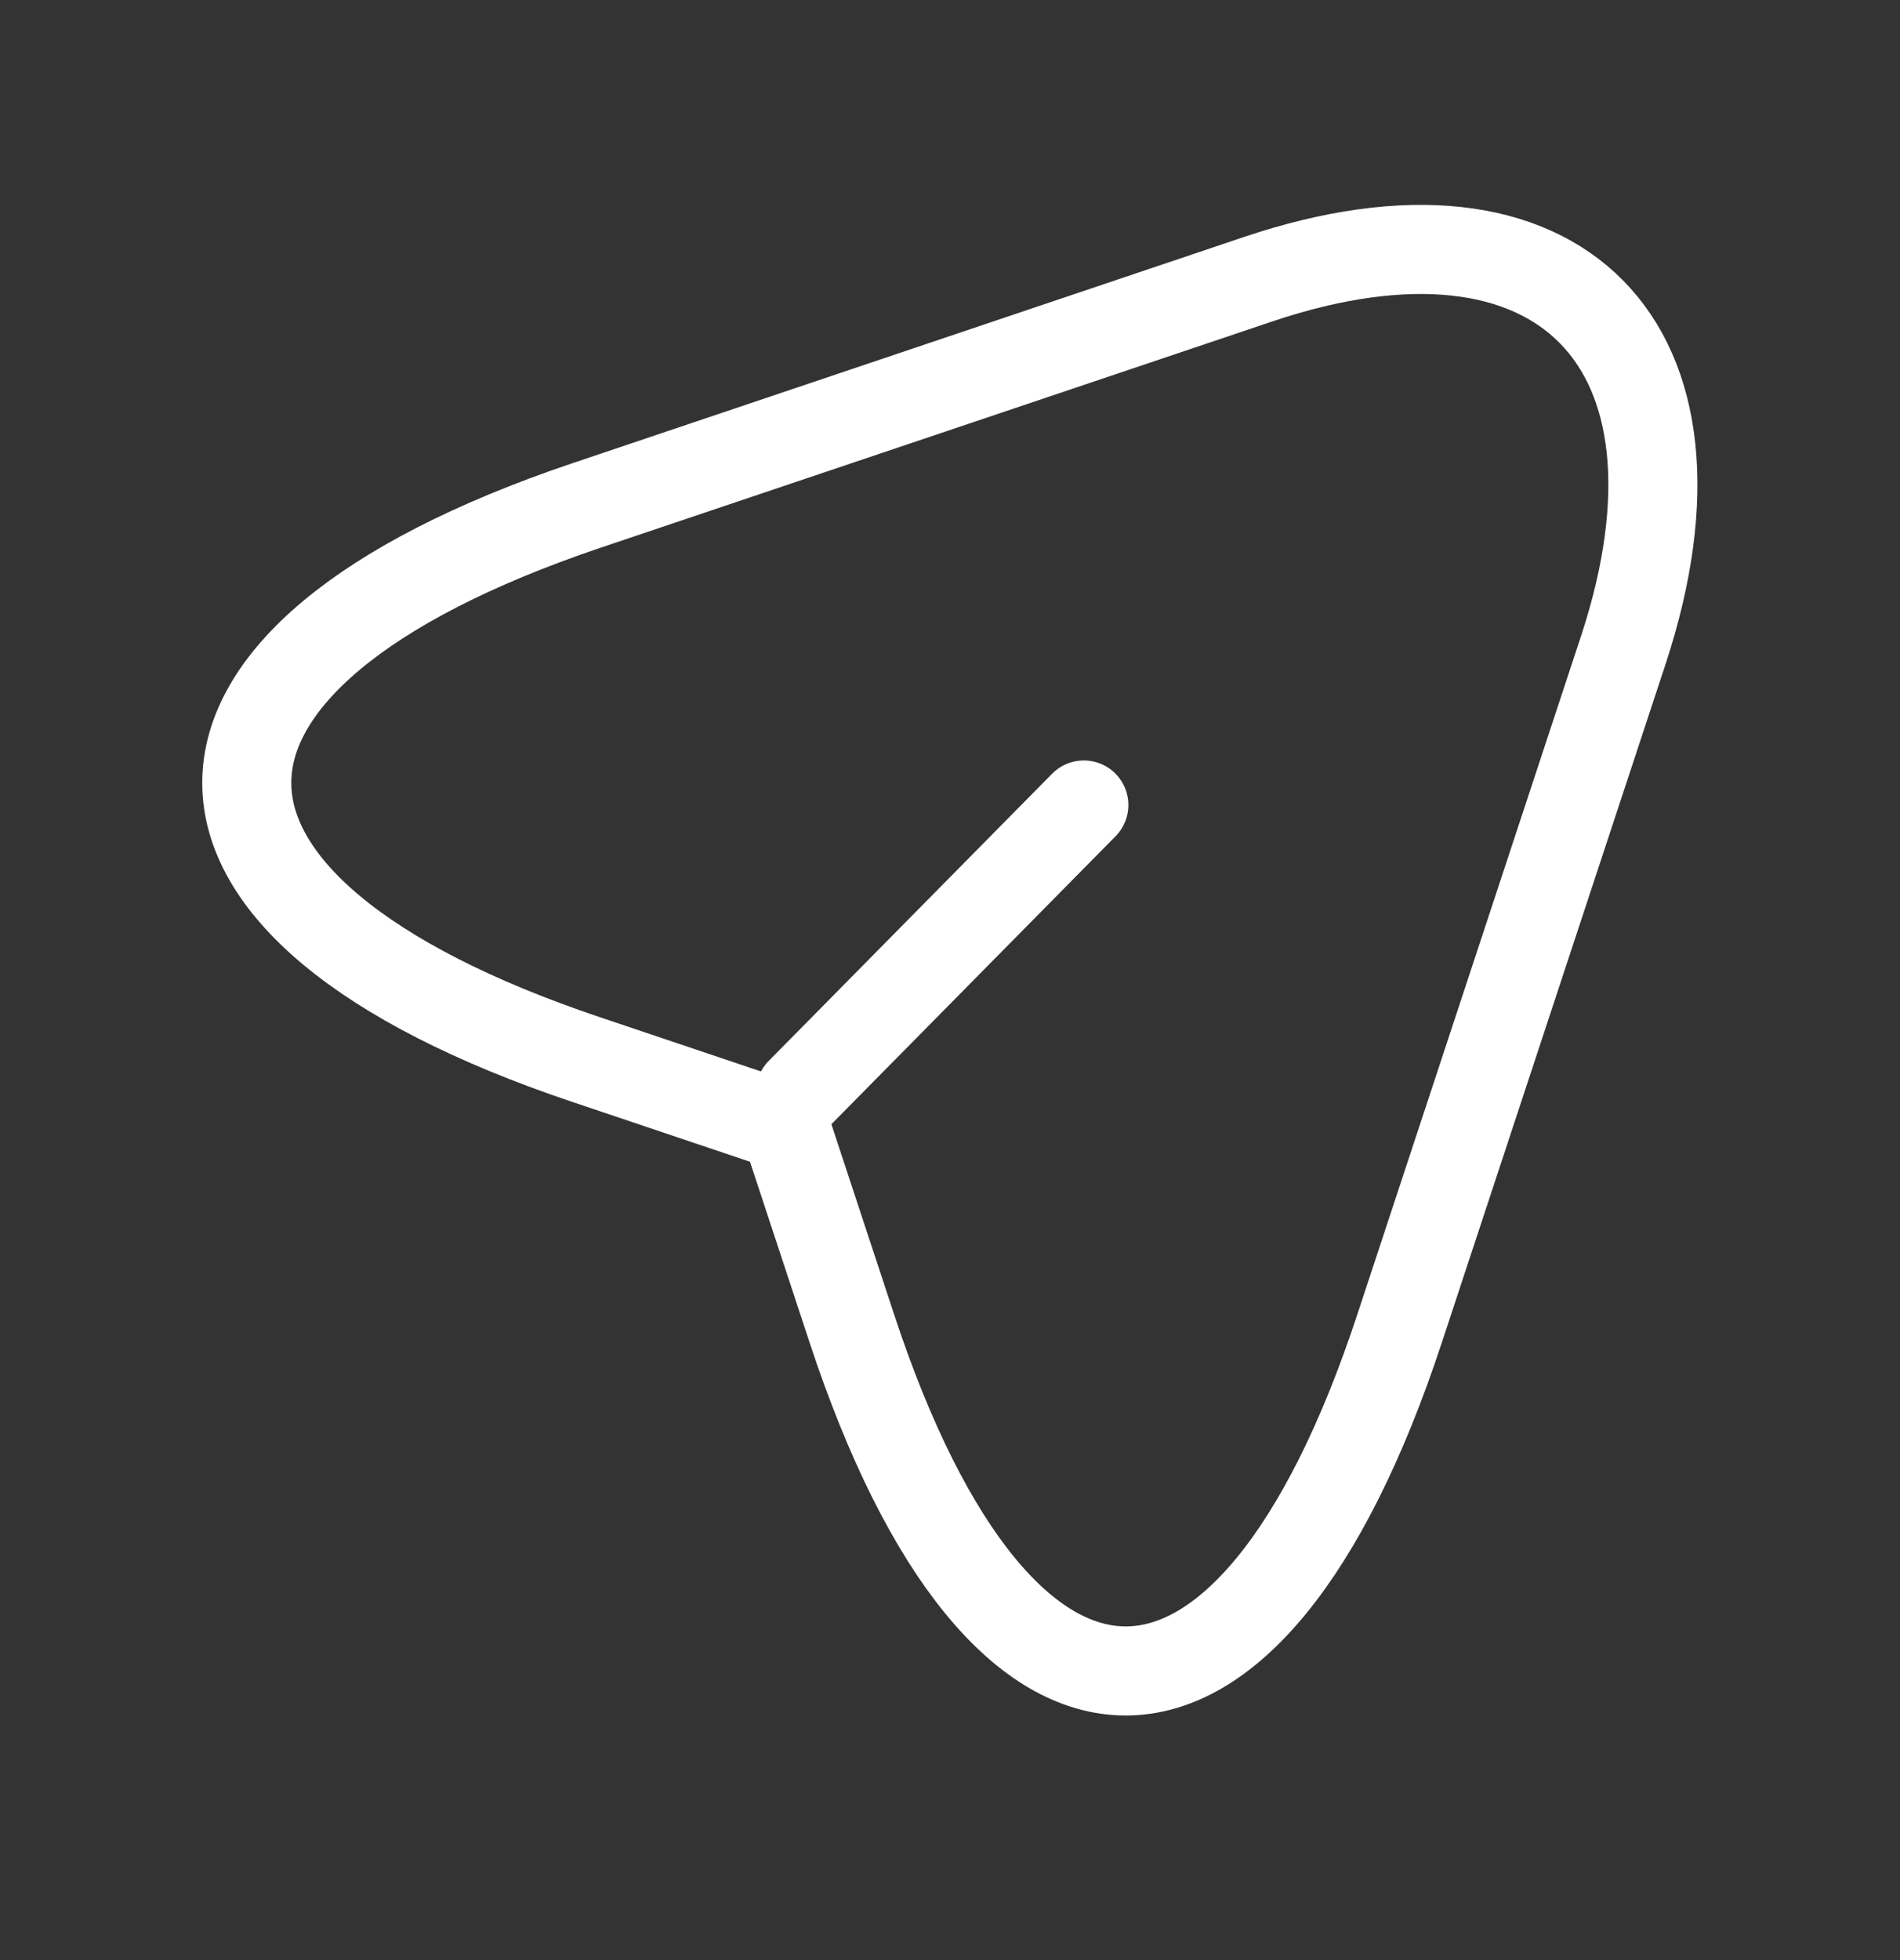
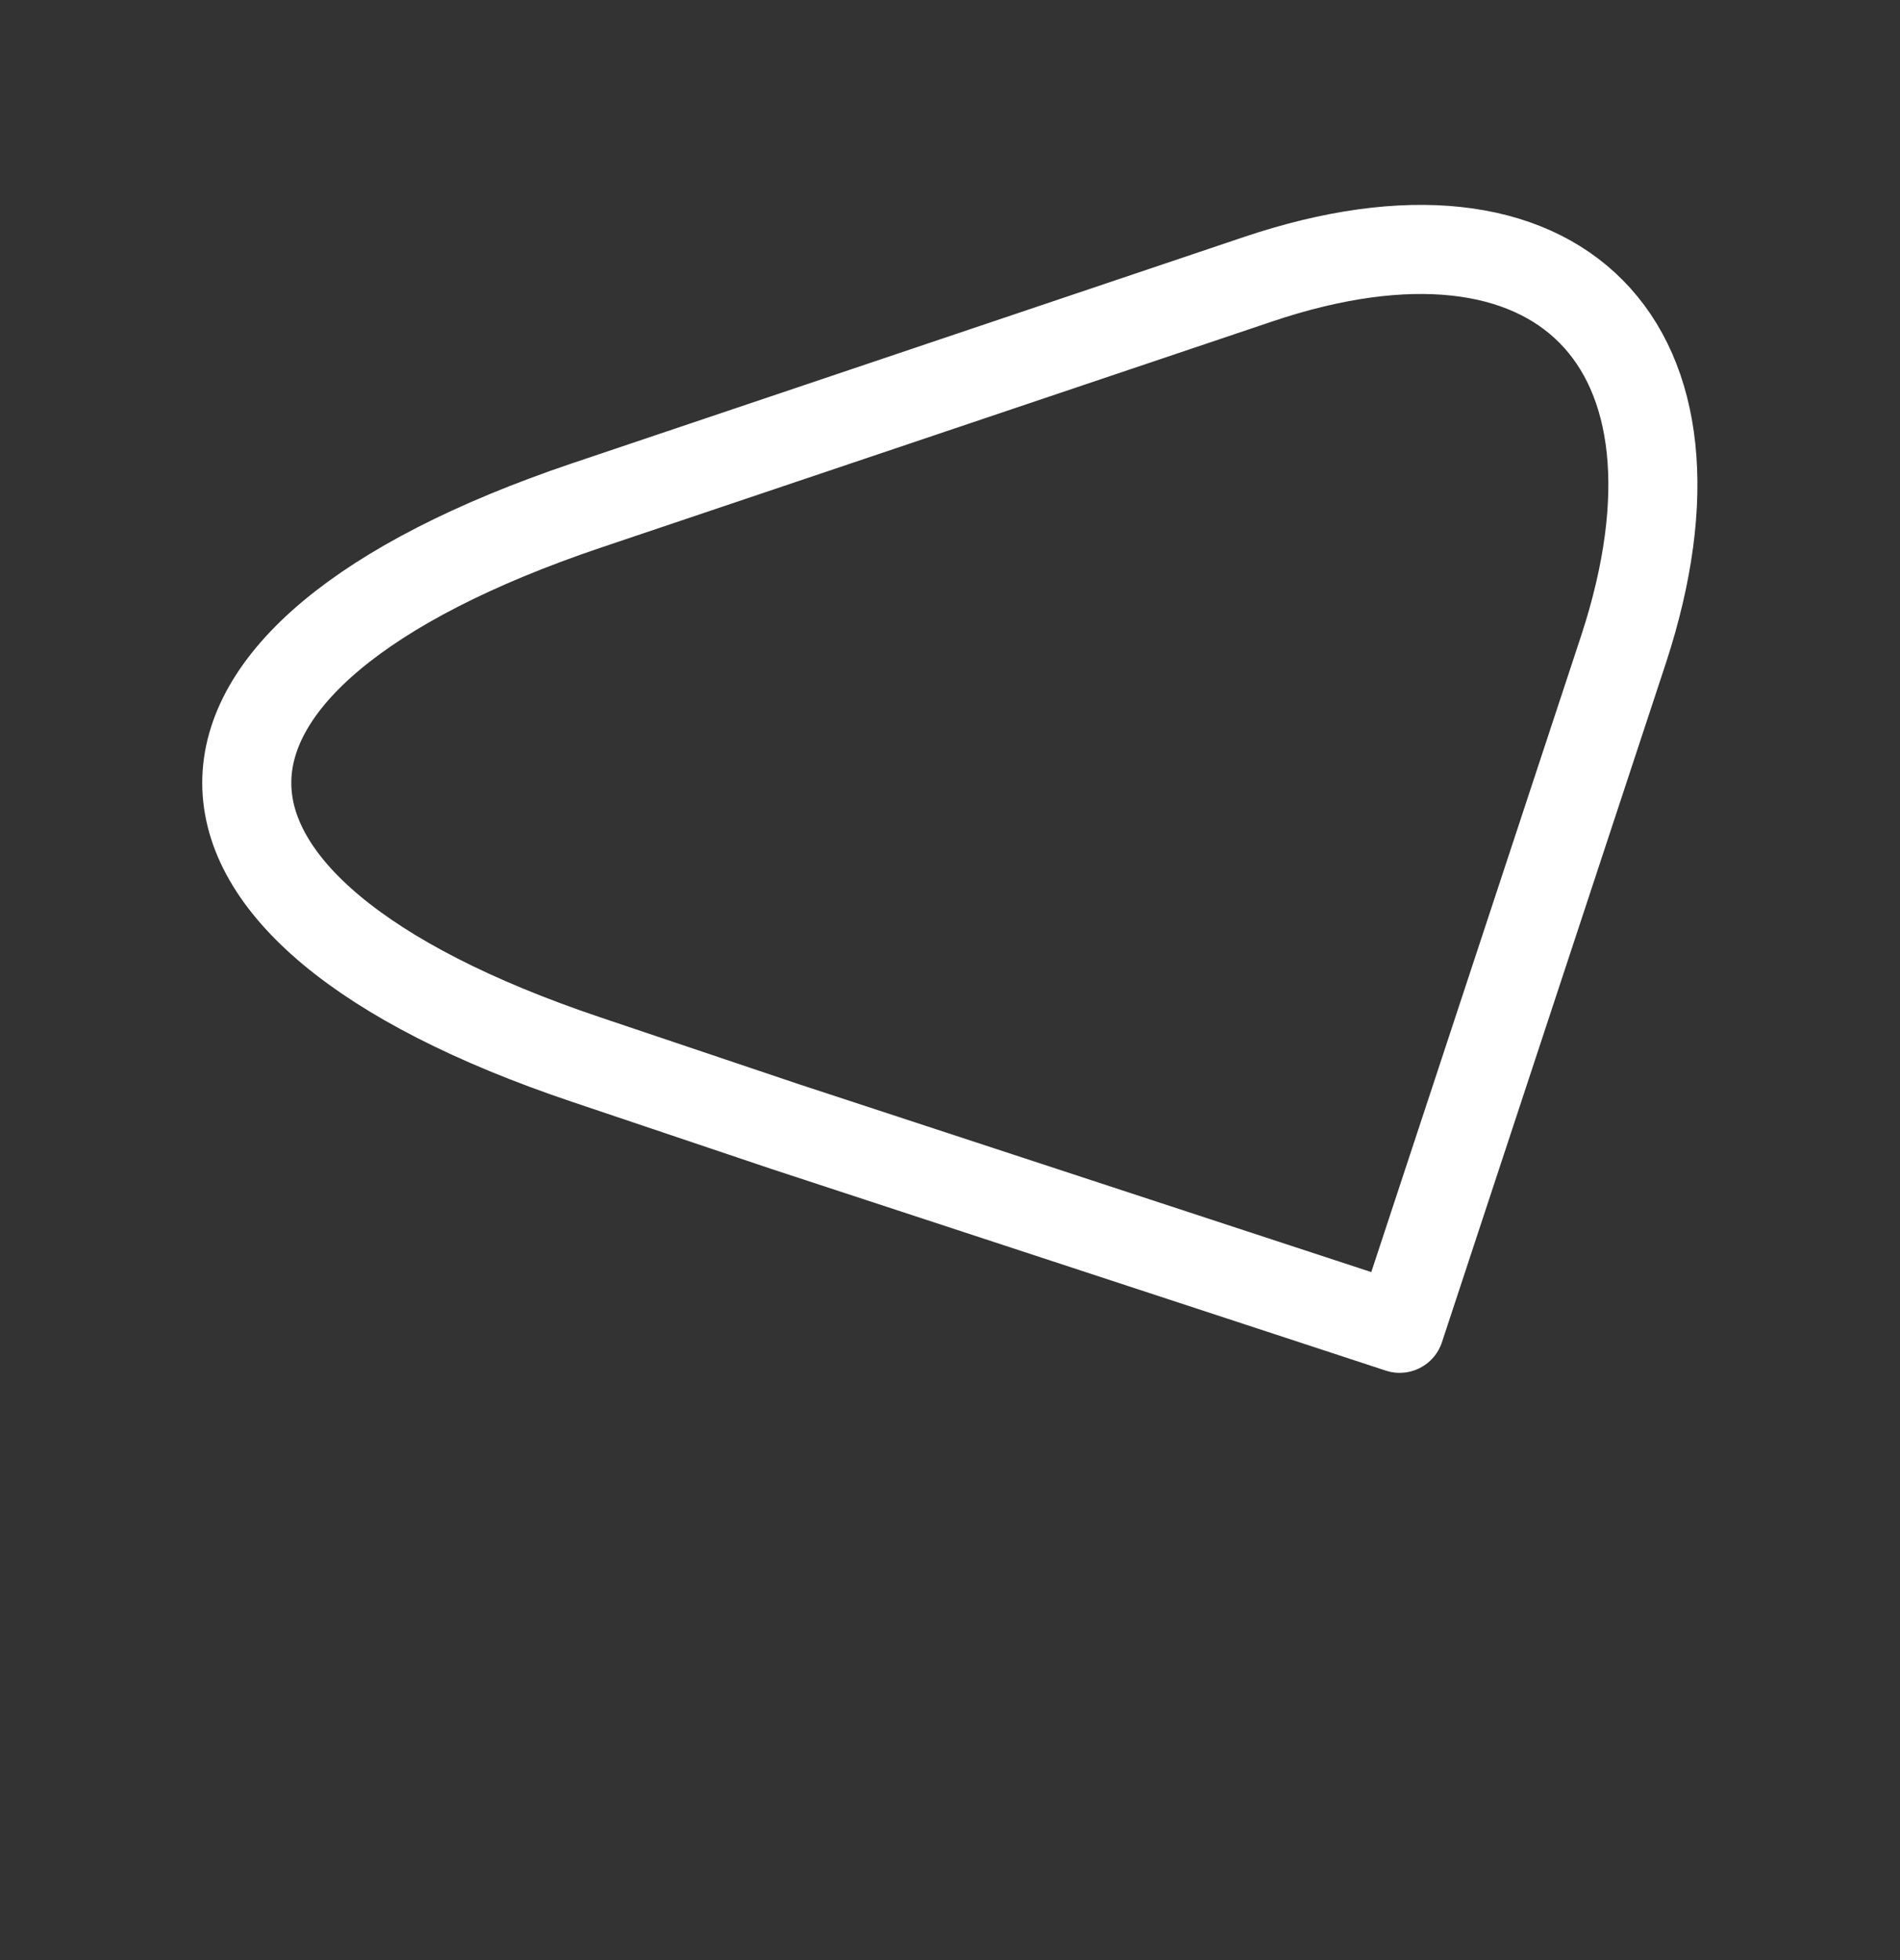
<svg xmlns="http://www.w3.org/2000/svg" width="32" height="33" viewBox="0 0 32 33" fill="none">
  <rect x="0" y="0" width="32" height="33" fill="#333333" stroke="none" />
-   <path d="M9.866 8.514L21.186 4.702C26.266 2.991 29.026 5.793 27.346 10.926L23.573 22.363C21.04 30.055 16.88 30.055 14.346 22.363L13.226 18.968L9.866 17.837C2.253 15.277 2.253 11.087 9.866 8.514Z" stroke="white" stroke-width="1.5" stroke-linecap="round" stroke-linejoin="round" />
-   <path d="M13.48 18.389L18.254 13.553" stroke="white" stroke-width="1.5" stroke-linecap="round" stroke-linejoin="round" />
+   <path d="M9.866 8.514L21.186 4.702C26.266 2.991 29.026 5.793 27.346 10.926L23.573 22.363L13.226 18.968L9.866 17.837C2.253 15.277 2.253 11.087 9.866 8.514Z" stroke="white" stroke-width="1.5" stroke-linecap="round" stroke-linejoin="round" />
</svg>